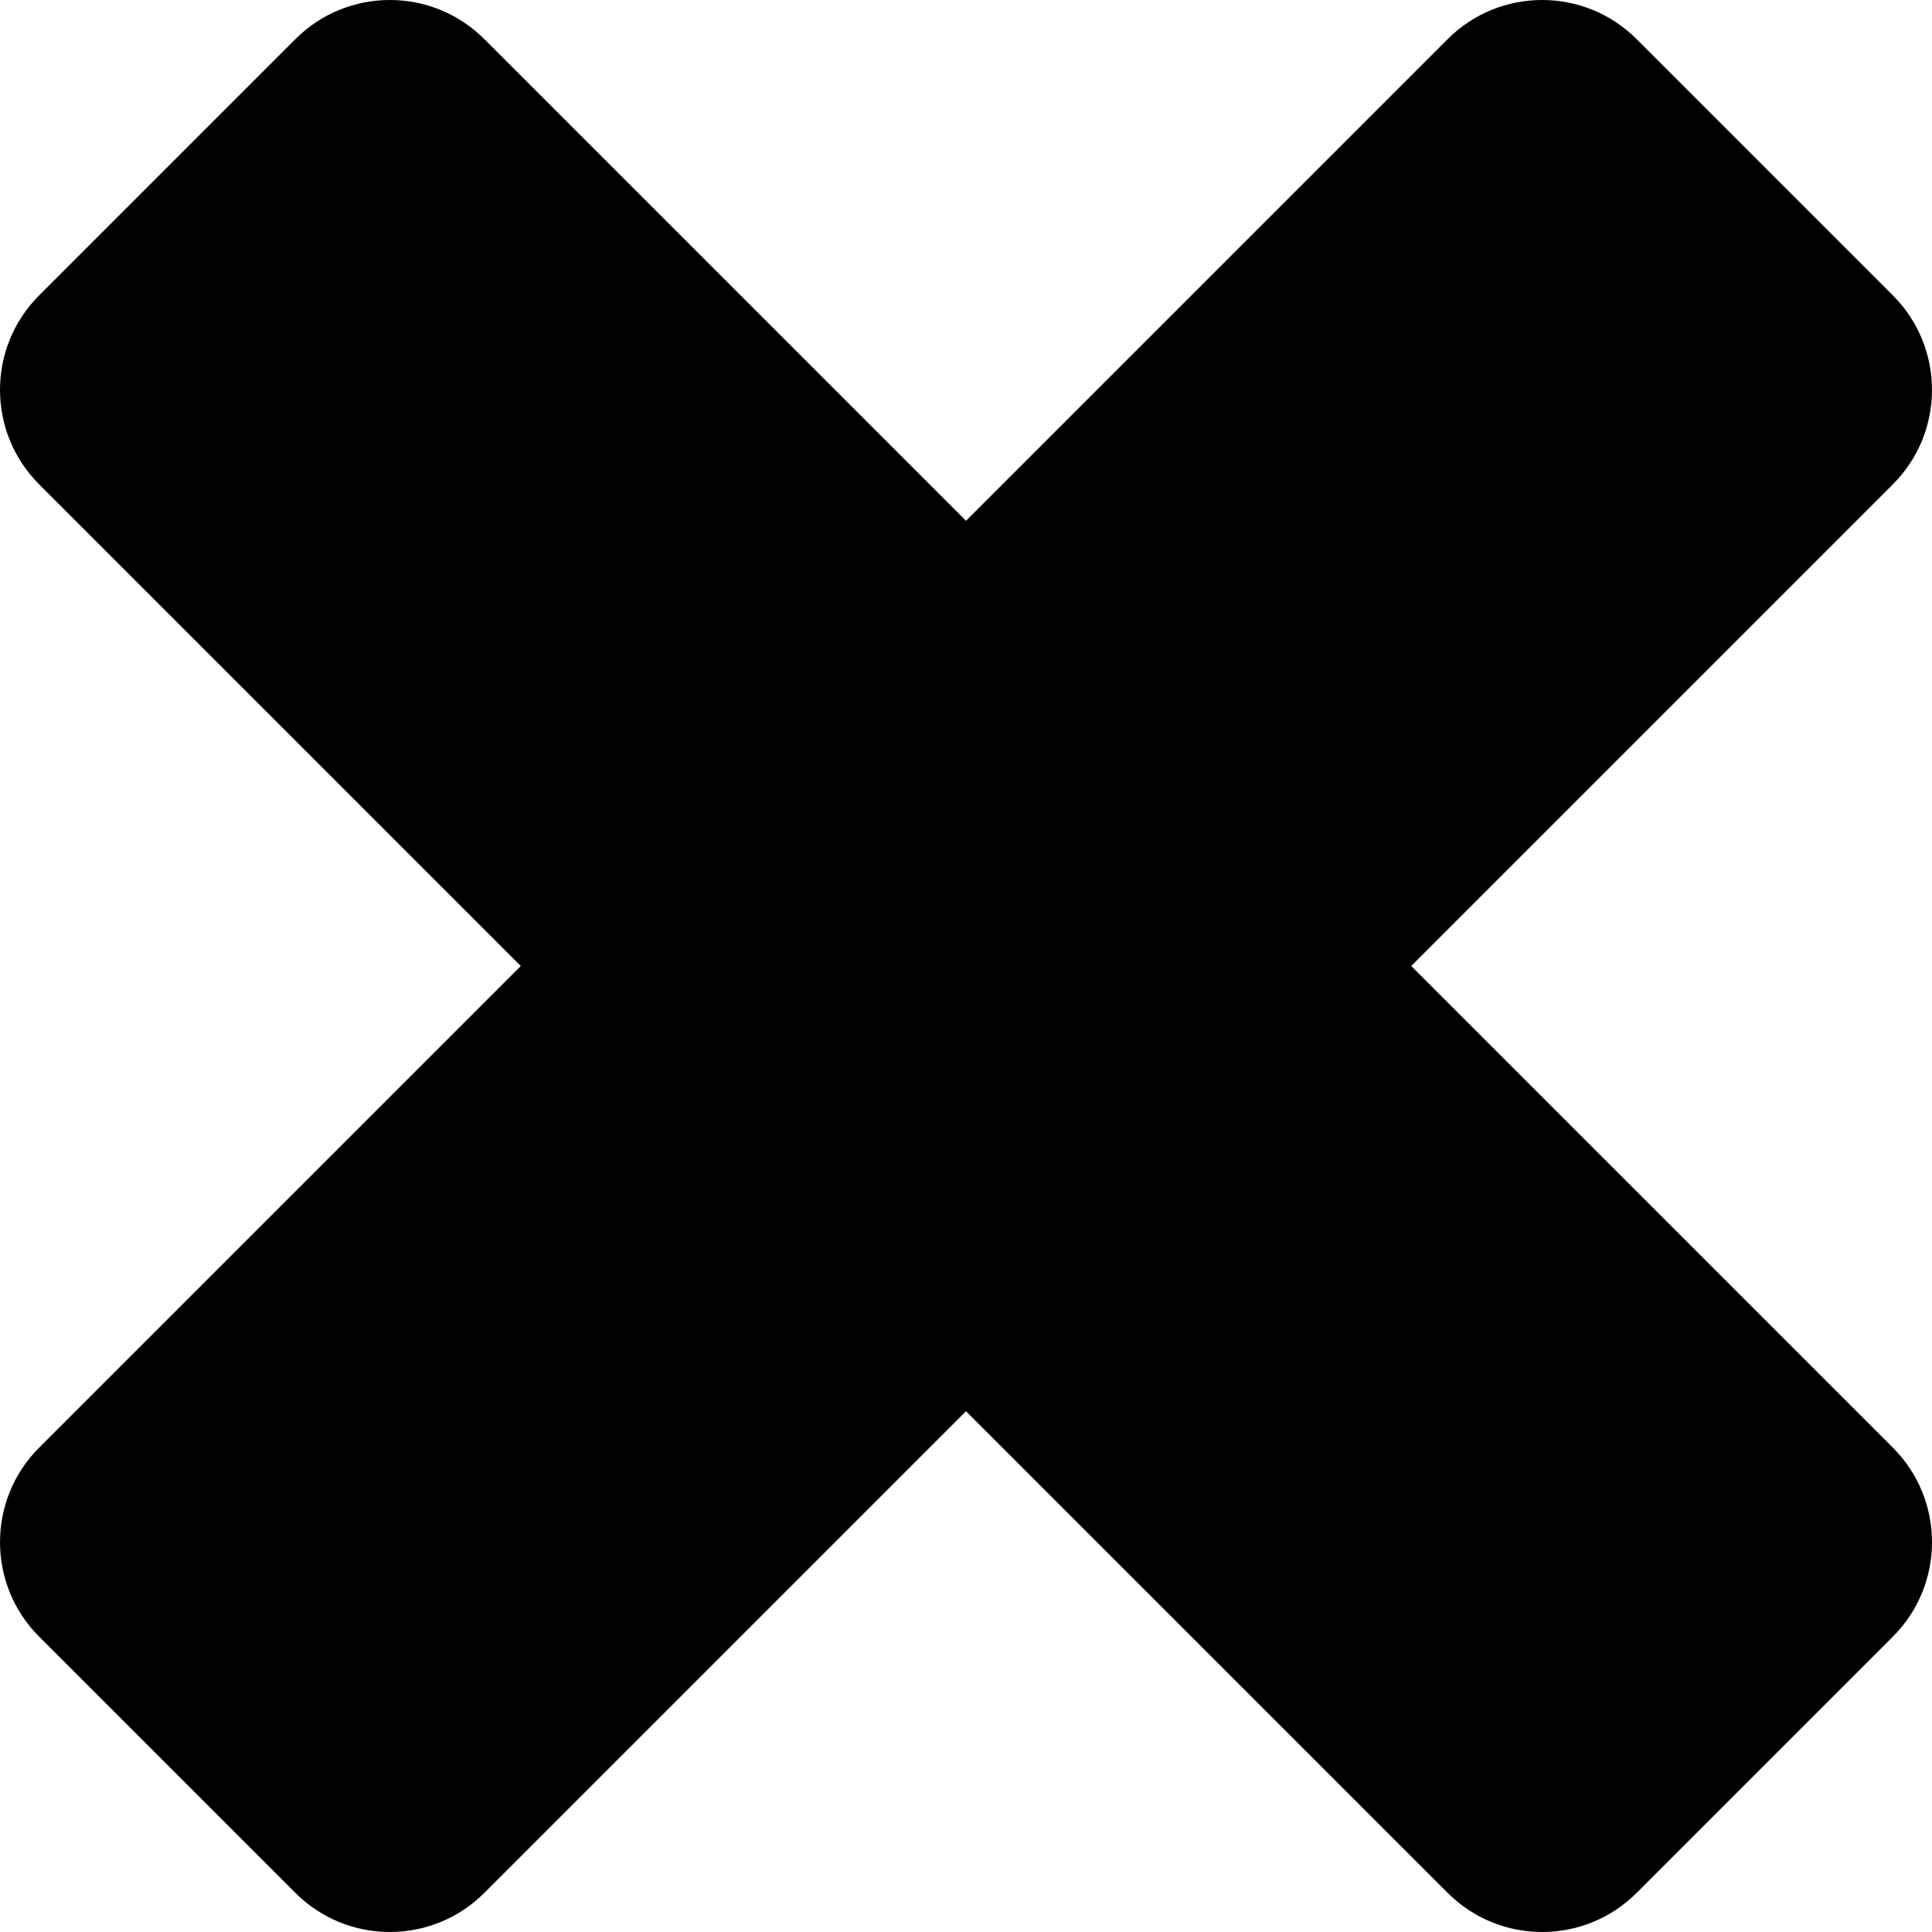
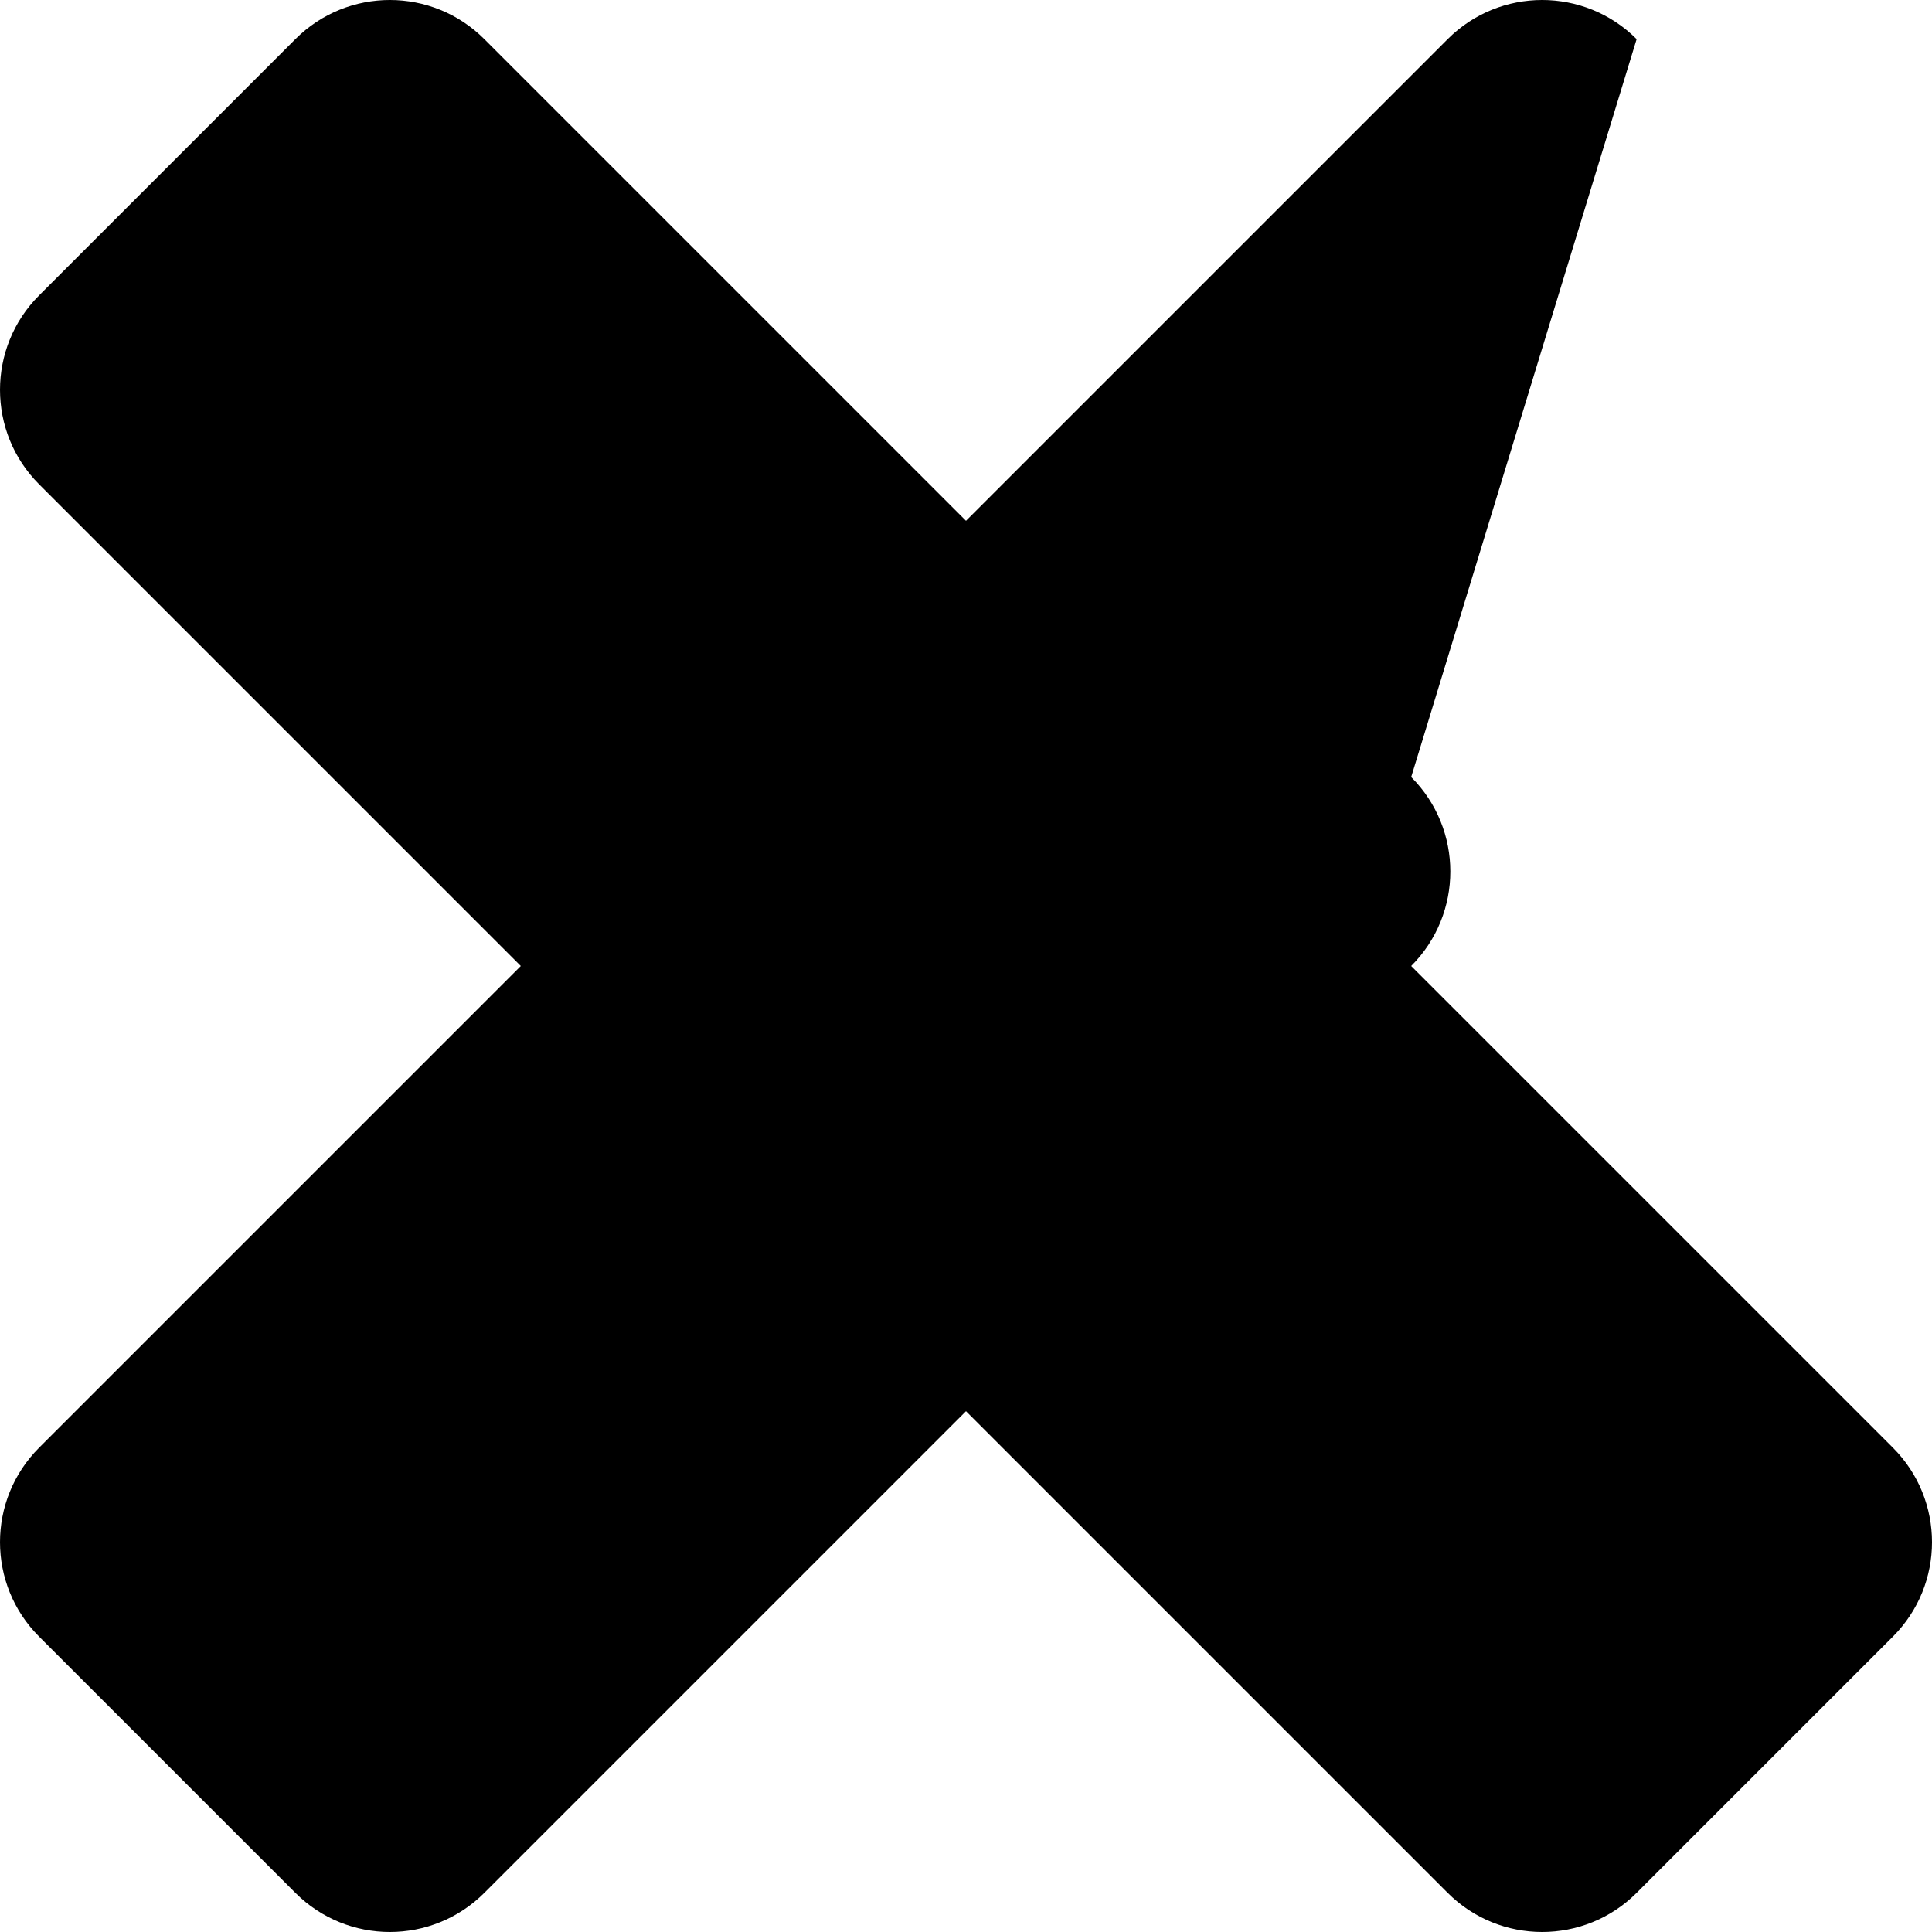
<svg xmlns="http://www.w3.org/2000/svg" version="1.1" x="0px" y="0px" width="286.91px" height="286.91px" viewBox="0 0 286.91 286.91" enable-background="new 0 0 286.91 286.91" xml:space="preserve">
-   <path d="M209.569,143.455l71.529-71.529c7.749-7.75,7.749-20.313,0-28.062L243.046,5.811  c-7.749-7.749-20.313-7.749-28.062,0L143.455,77.34L71.926,5.811c-7.749-7.749-20.313-7.749-28.062,0L5.812,43.864  c-7.749,7.749-7.749,20.313,0,28.062l71.529,71.529L5.812,214.984c-7.749,7.749-7.749,20.313,0,28.062l38.053,38.053  c7.749,7.749,20.313,7.749,28.062,0l71.529-71.529l71.529,71.529c7.749,7.749,20.313,7.749,28.062,0l38.053-38.053  c7.749-7.749,7.749-20.313,0-28.062L209.569,143.455z" />
+   <path d="M209.569,143.455c7.749-7.75,7.749-20.313,0-28.062L243.046,5.811  c-7.749-7.749-20.313-7.749-28.062,0L143.455,77.34L71.926,5.811c-7.749-7.749-20.313-7.749-28.062,0L5.812,43.864  c-7.749,7.749-7.749,20.313,0,28.062l71.529,71.529L5.812,214.984c-7.749,7.749-7.749,20.313,0,28.062l38.053,38.053  c7.749,7.749,20.313,7.749,28.062,0l71.529-71.529l71.529,71.529c7.749,7.749,20.313,7.749,28.062,0l38.053-38.053  c7.749-7.749,7.749-20.313,0-28.062L209.569,143.455z" />
</svg>